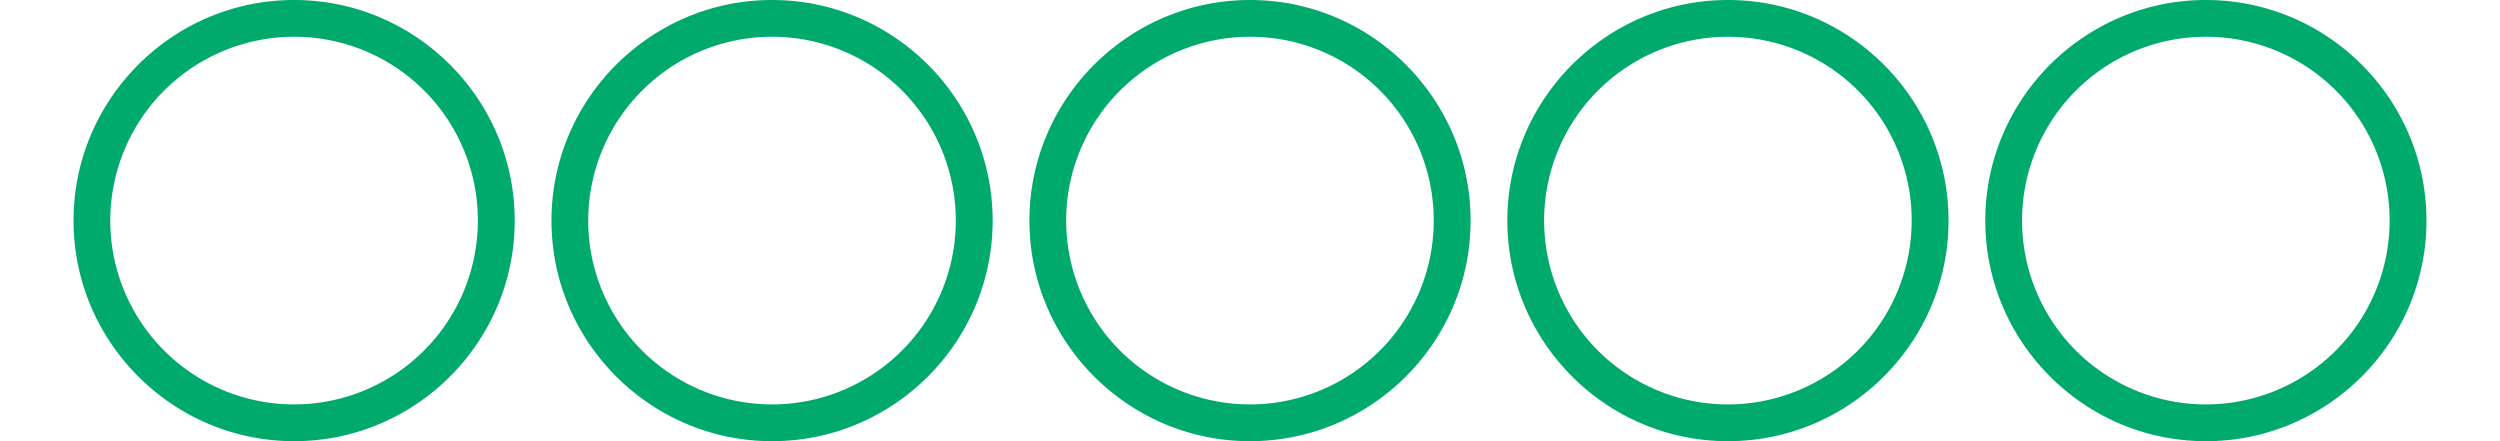
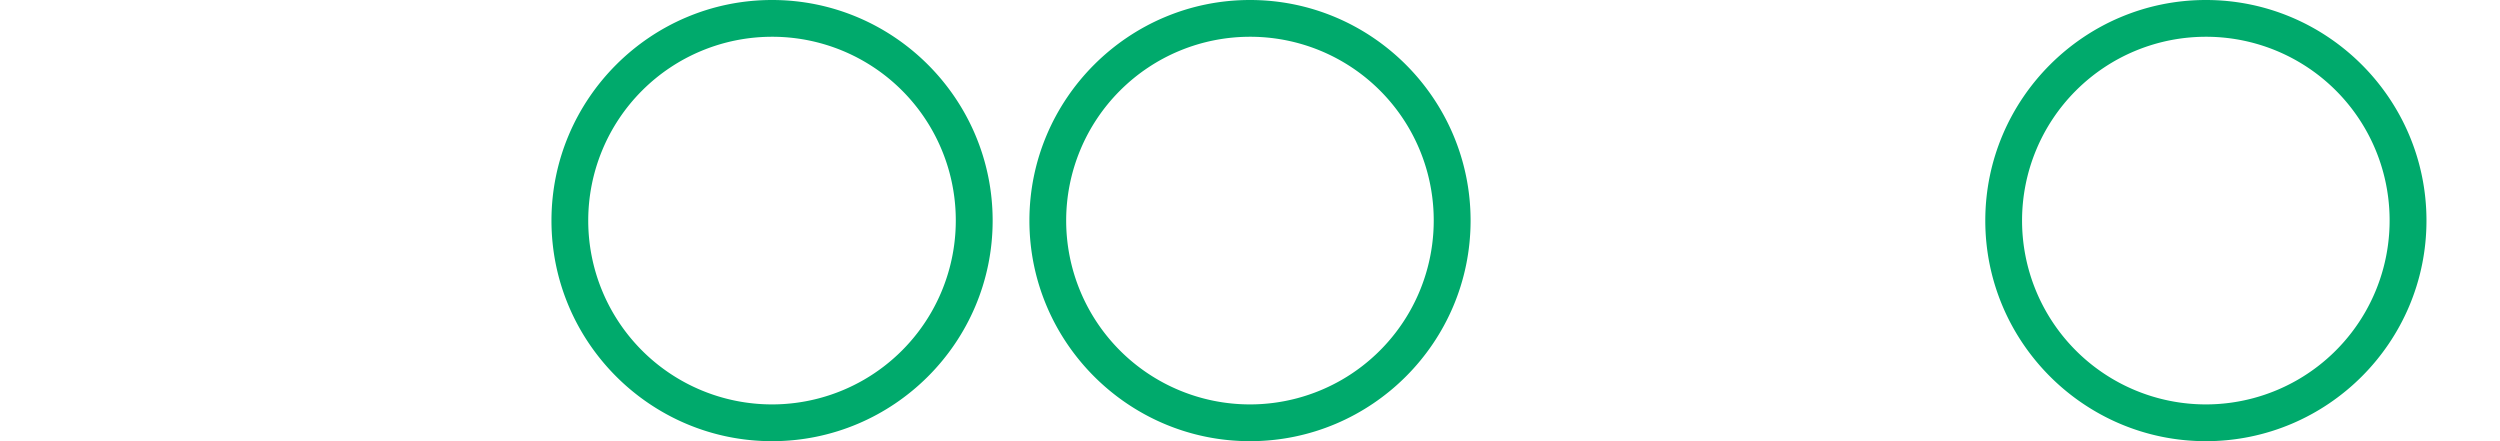
<svg xmlns="http://www.w3.org/2000/svg" class="tripadv-icon-green d H0" viewBox="0 0 128 24" width="68" height="12" aria-label="" title="" style="fill: #00aa6c;">
-   <path d="M 12 0C5.388 0 0 5.388 0 12s5.388 12 12 12 12-5.38 12-12c0-6.612-5.38-12-12-12zm0 2a9.983 9.983 0 019.995 10 10 10 0 01-10 10A10 10 0 012 12 10 10 0 0112 2z" transform="" />
  <path d="M 12 0C5.388 0 0 5.388 0 12s5.388 12 12 12 12-5.38 12-12c0-6.612-5.38-12-12-12zm0 2a9.983 9.983 0 019.995 10 10 10 0 01-10 10A10 10 0 012 12 10 10 0 0112 2z" transform="translate(26 0)" />
  <path d="M 12 0C5.388 0 0 5.388 0 12s5.388 12 12 12 12-5.38 12-12c0-6.612-5.38-12-12-12zm0 2a9.983 9.983 0 019.995 10 10 10 0 01-10 10A10 10 0 012 12 10 10 0 0112 2z" transform="translate(52 0)" />
-   <path d="M 12 0C5.388 0 0 5.388 0 12s5.388 12 12 12 12-5.38 12-12c0-6.612-5.38-12-12-12zm0 2a9.983 9.983 0 019.995 10 10 10 0 01-10 10A10 10 0 012 12 10 10 0 0112 2z" transform="translate(78 0)" />
  <path d="M 12 0C5.388 0 0 5.388 0 12s5.388 12 12 12 12-5.38 12-12c0-6.612-5.38-12-12-12zm0 2a9.983 9.983 0 019.995 10 10 10 0 01-10 10A10 10 0 012 12 10 10 0 0112 2z" transform="translate(104 0)" />
</svg>